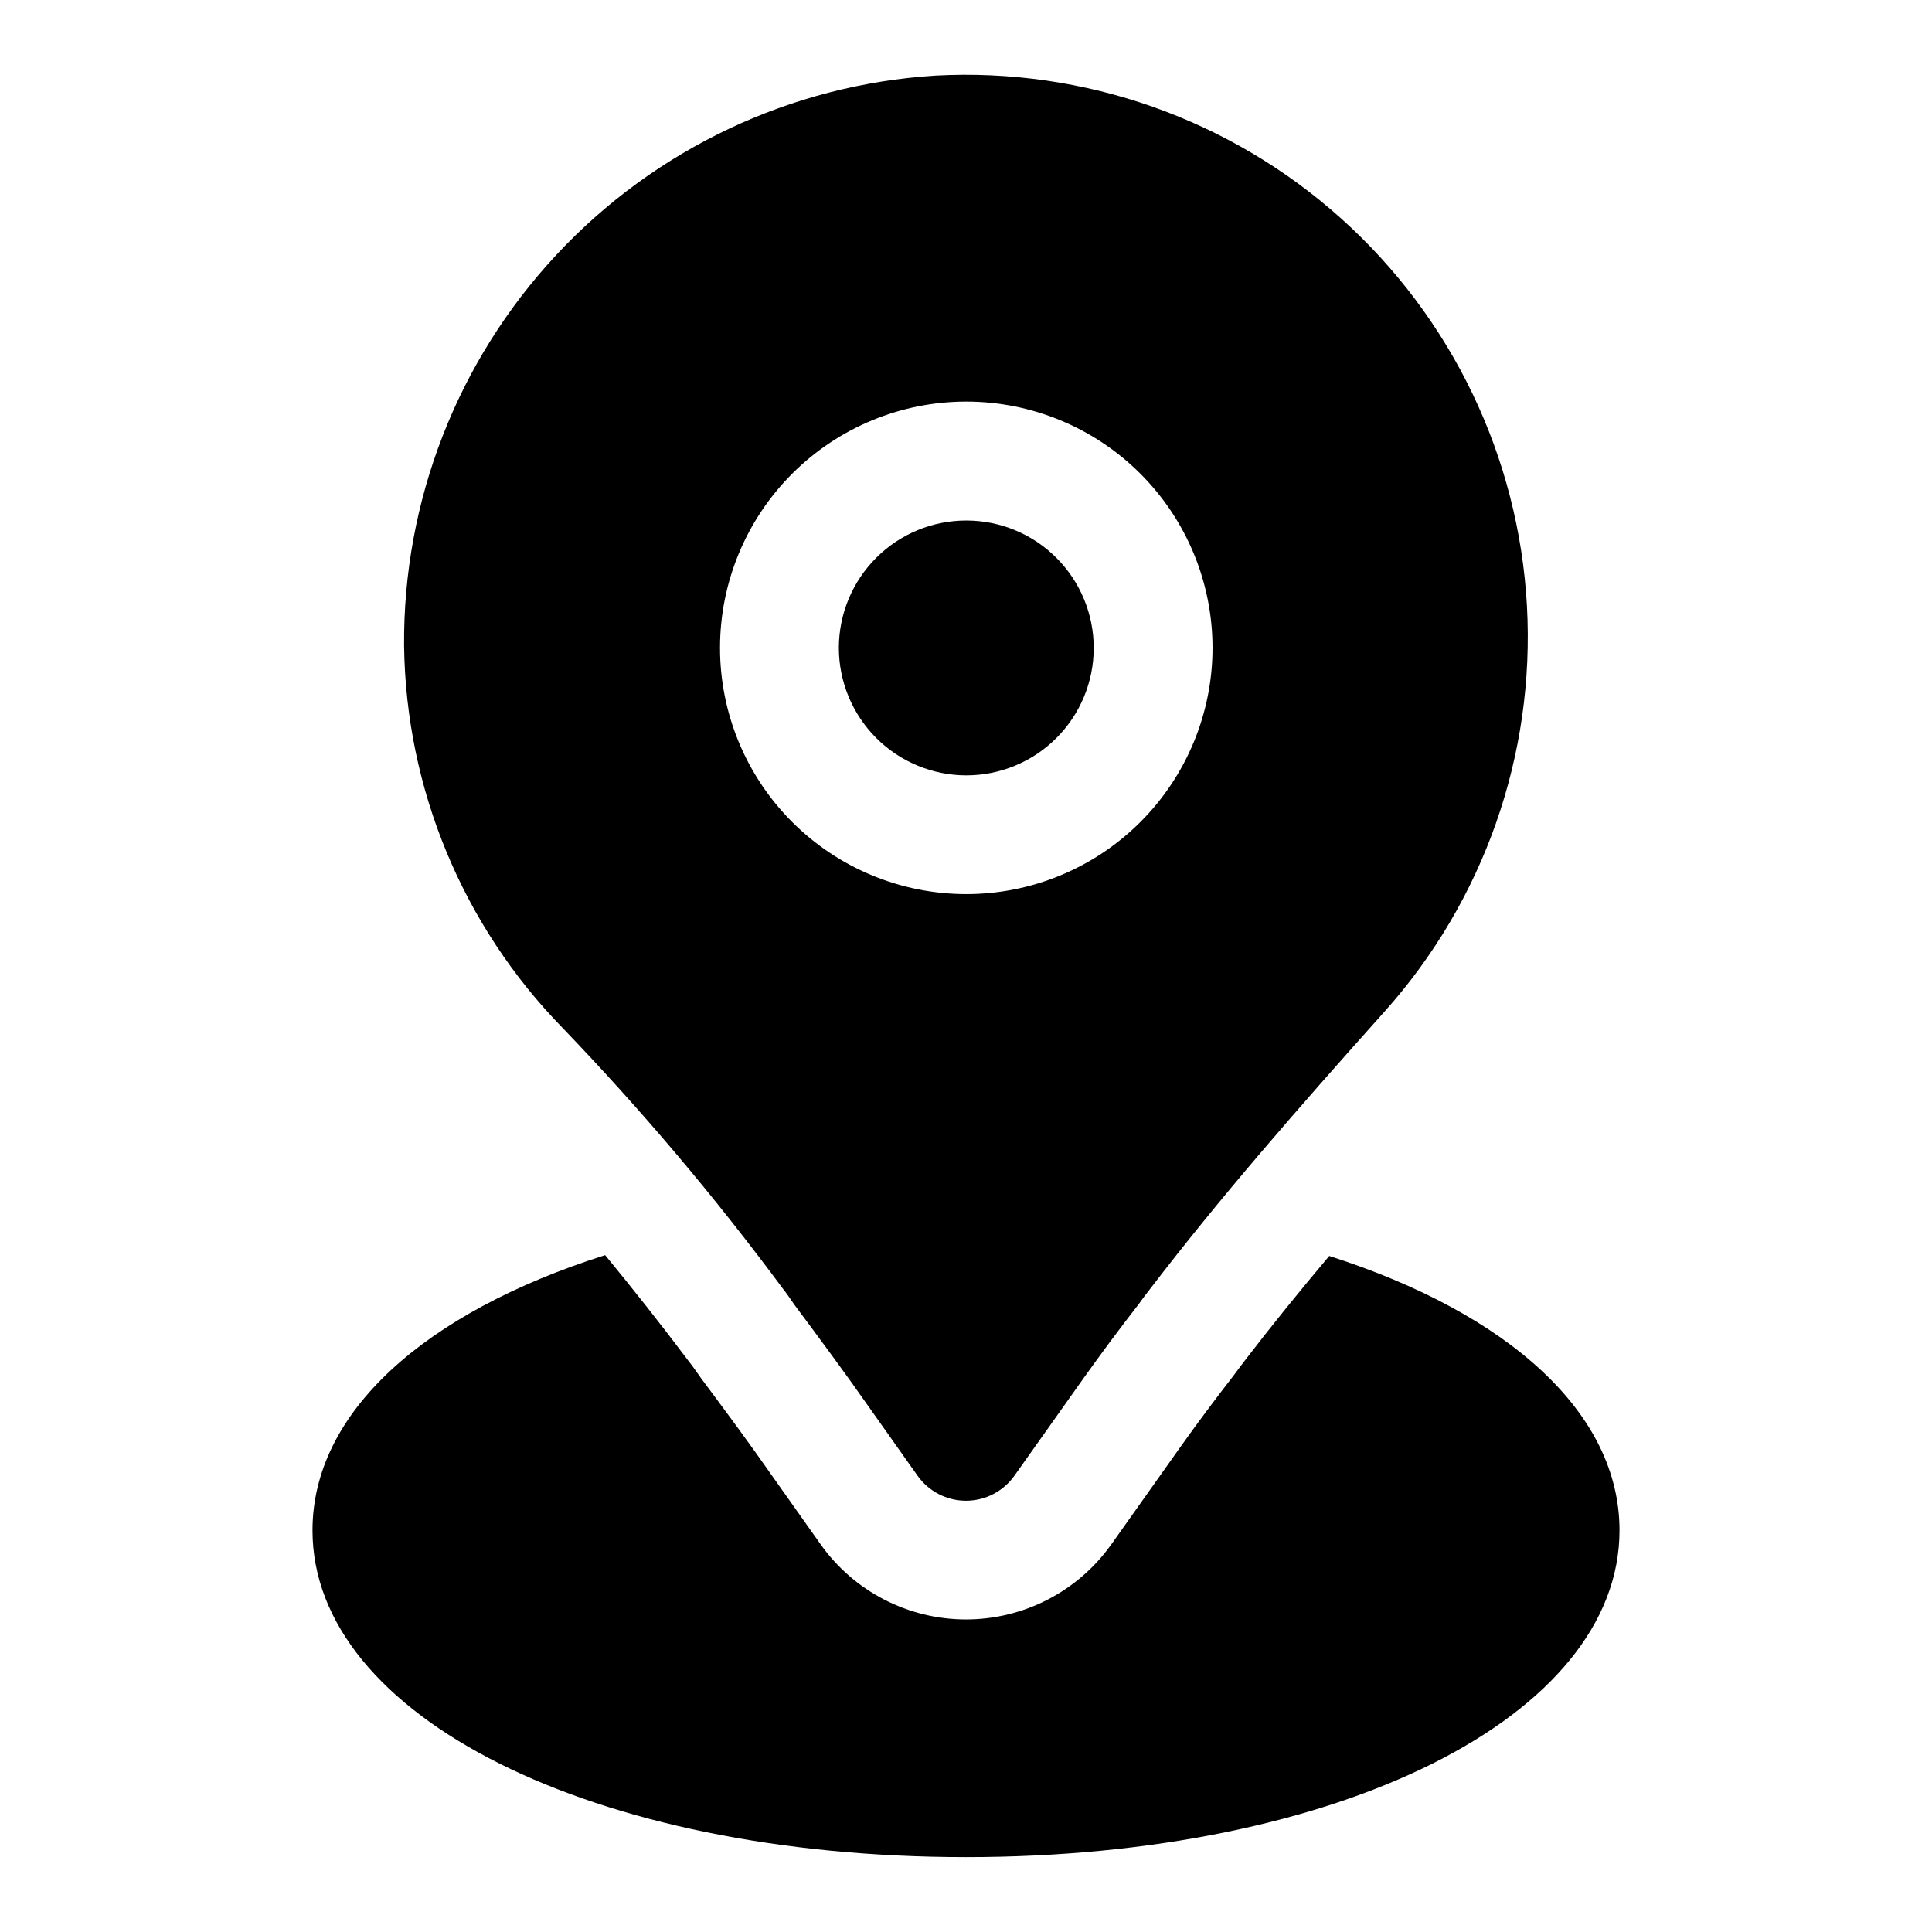
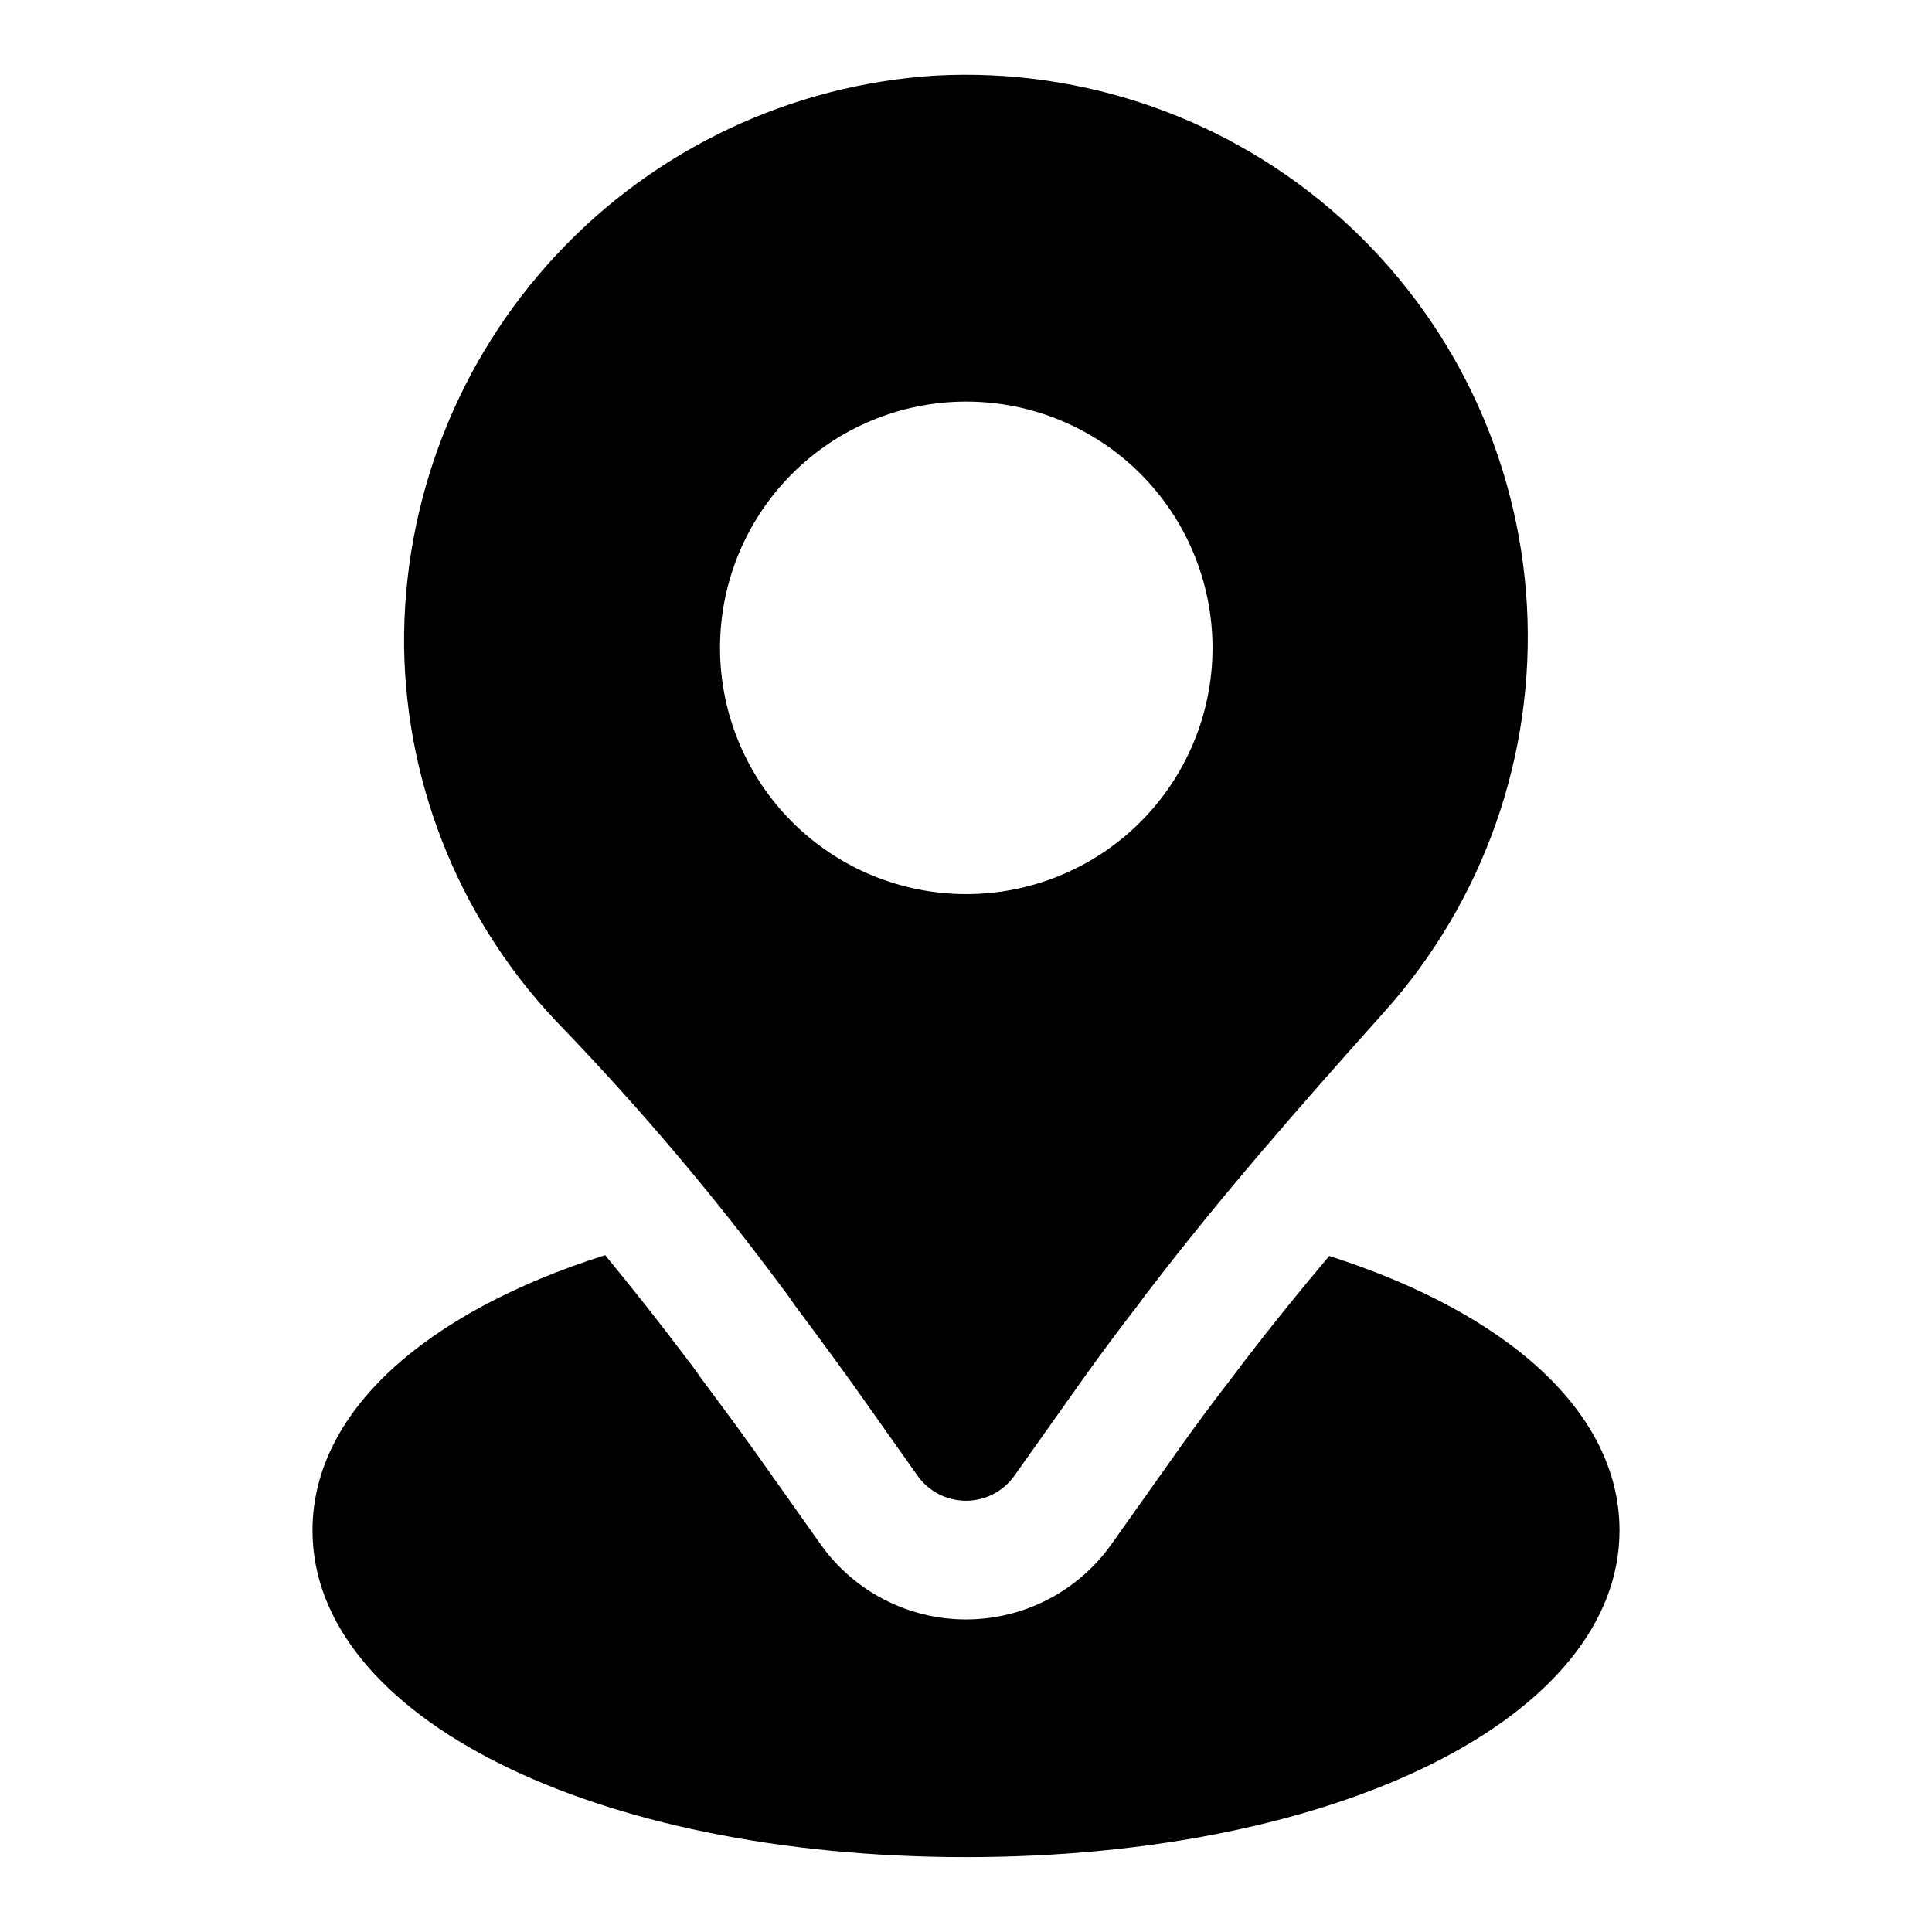
<svg xmlns="http://www.w3.org/2000/svg" fill="#000000" width="800px" height="800px" version="1.1" viewBox="144 144 512 512">
  <g>
    <path d="m351.55 485.61c0.883 1.117 1.746 2.363 2.914 4.078 6.832 9.18 13.523 18.184 20.09 27.582l12.594 17.789v0.004c2.949 4.168 7.738 6.644 12.848 6.644 5.106 0 9.895-2.477 12.844-6.644l18.391-25.93c4.598-6.438 9.367-12.879 14.703-19.742 0.82-1.195 1.668-2.297 2.93-3.906 18.277-23.852 38.039-46.586 62.062-73.414 26.324-29.414 39.898-68.074 37.73-107.49-2.164-39.414-19.887-76.355-49.273-102.71-29.387-26.355-68.031-39.969-107.45-37.844-38.348 2.414-74.316 19.422-100.51 47.535-26.195 28.109-40.629 65.184-40.336 103.61 0.496 37.918 15.559 74.188 42.07 101.3 20.926 21.777 40.43 44.871 58.395 69.148zm48.445-235.18c17.316-0.02 33.93 6.844 46.184 19.078 12.258 12.234 19.145 28.84 19.152 46.156 0.008 17.316-6.867 33.926-19.113 46.172-12.246 12.242-28.855 19.121-46.172 19.113-17.316-0.008-33.922-6.898-46.156-19.152s-19.098-28.871-19.078-46.188c0.023-17.281 6.894-33.848 19.117-46.066 12.219-12.219 28.785-19.094 46.066-19.113z" />
-     <path d="m400 349.48c8.957 0.02 17.555-3.519 23.902-9.836 6.348-6.32 9.926-14.898 9.945-23.855 0.02-8.957-3.516-17.555-9.836-23.902-6.316-6.352-14.898-9.93-23.855-9.949-8.957-0.02-17.555 3.516-23.902 9.836-6.348 6.32-9.926 14.898-9.949 23.855-0.008 8.953 3.535 17.543 9.852 23.891 6.316 6.344 14.891 9.926 23.844 9.961z" />
    <path d="m496.26 476.84c-7.871 9.352-15.32 18.531-22.418 27.789-0.961 1.242-3.039 4.047-3.039 4.047-5.055 6.519-9.574 12.594-13.949 18.734l-18.324 25.836h-0.004c-8.855 12.496-23.219 19.918-38.531 19.918-15.316 0-29.68-7.422-38.535-19.918l-12.594-17.789c-6.297-9.035-12.594-17.523-19.035-26.152 0 0-2.566-3.684-3.148-4.344-7.606-10.125-14.988-19.414-22.309-28.34-47.957 15.223-77.559 41.738-77.559 72.941 0 49.375 74.457 86.594 173.19 86.594s173.18-37.219 173.18-86.594c0-31.062-29.316-57.465-76.926-72.723z" />
  </g>
</svg>